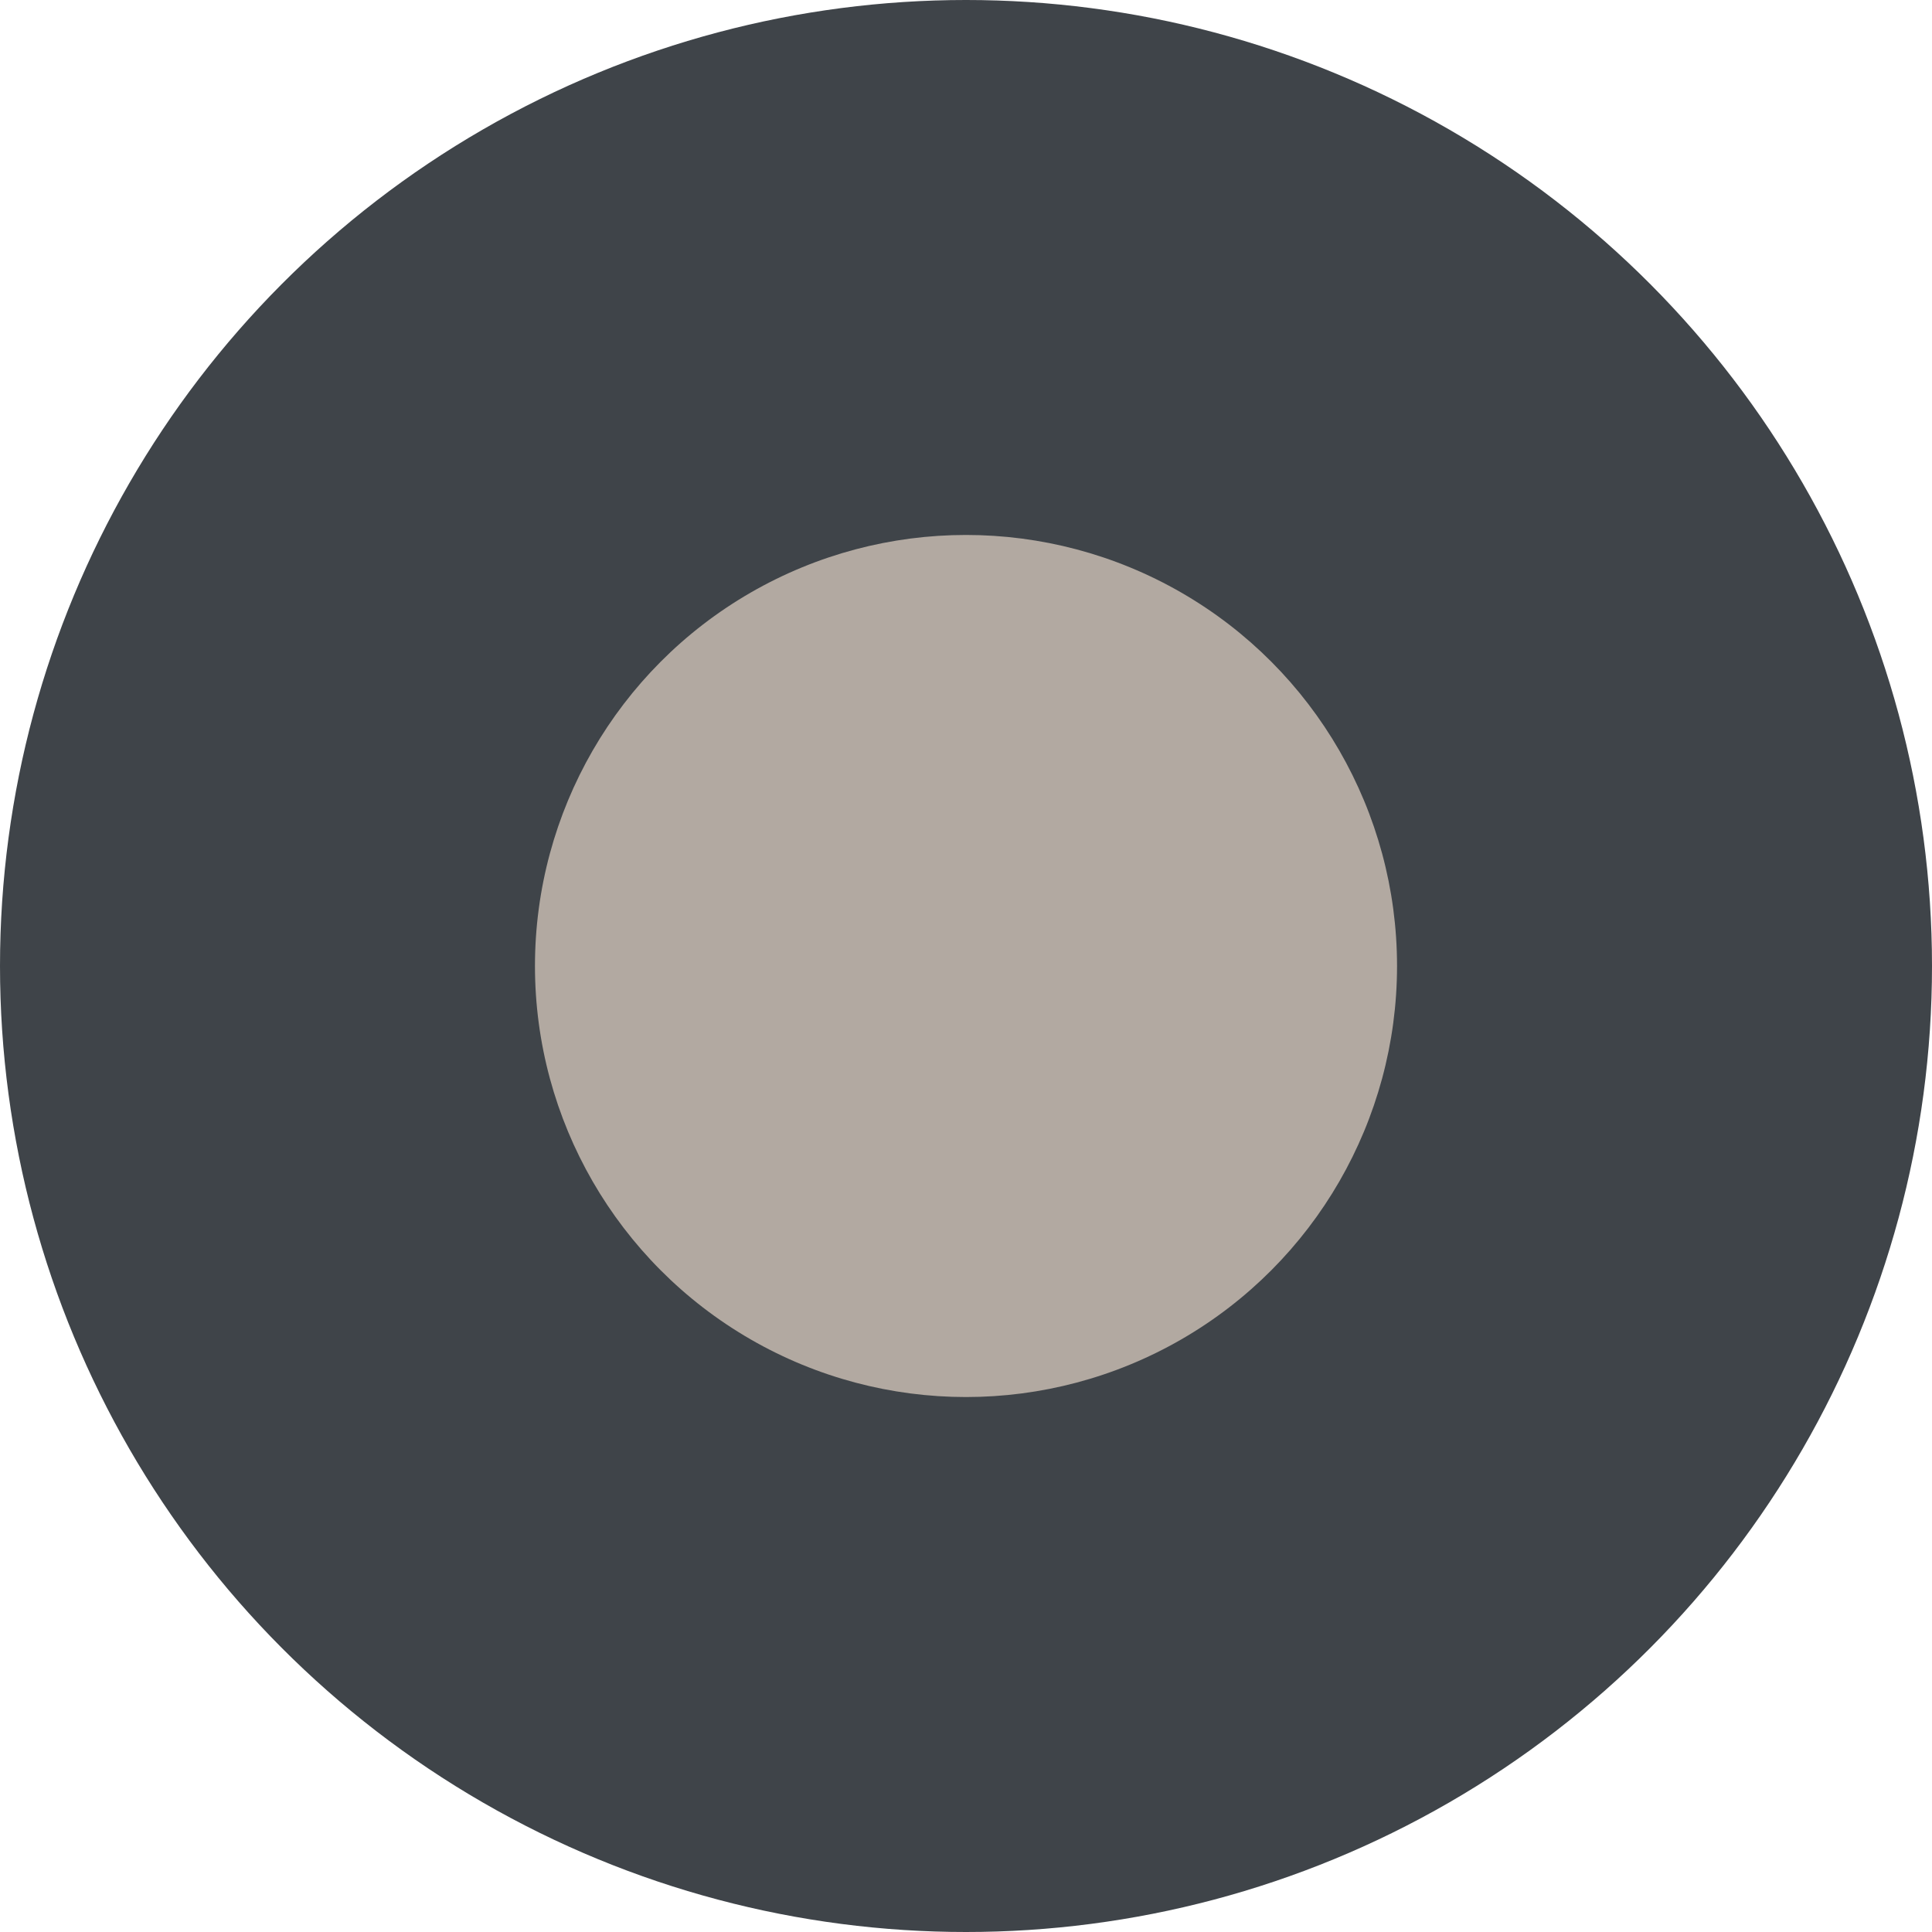
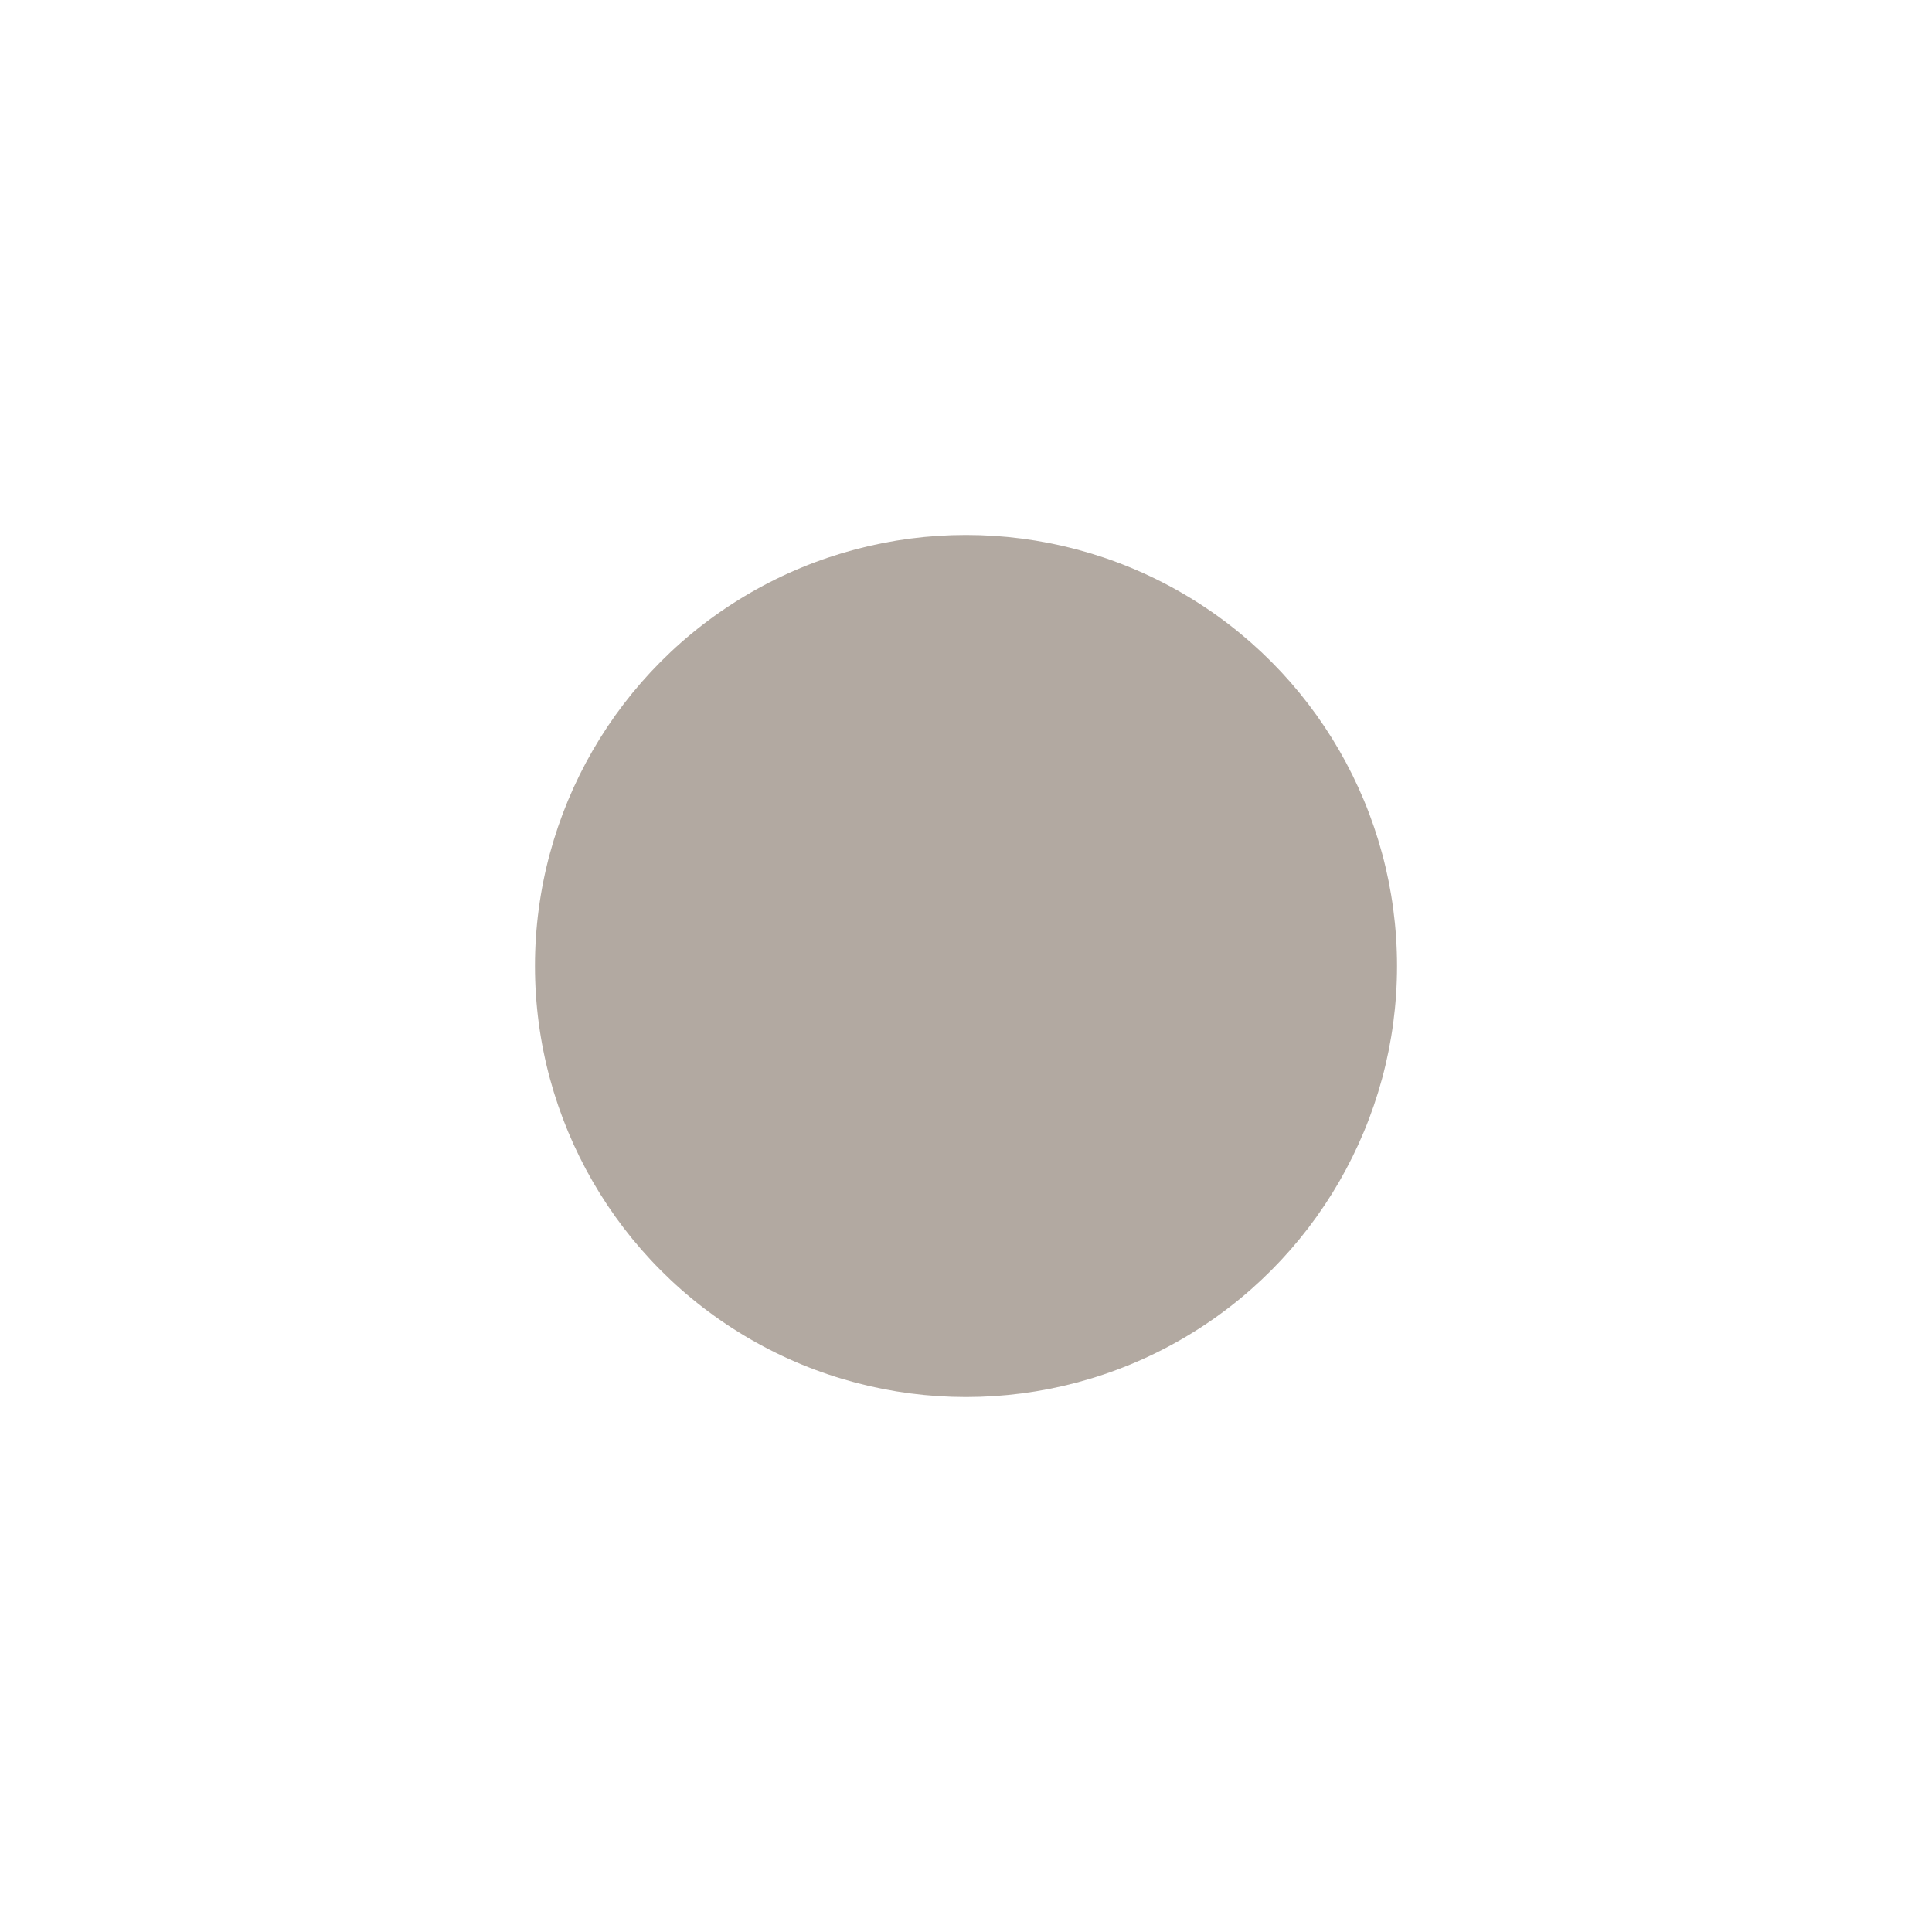
<svg xmlns="http://www.w3.org/2000/svg" viewBox="0 0 163.6 163.6">
  <defs>
    <style>.a{fill:#3f4449;}.b{fill:#b2a9a1;}</style>
  </defs>
  <title>колесо 1</title>
-   <circle class="a" cx="81.8" cy="81.8" r="81.8" />
  <circle class="b" cx="81.8" cy="81.8" r="36.5" />
</svg>